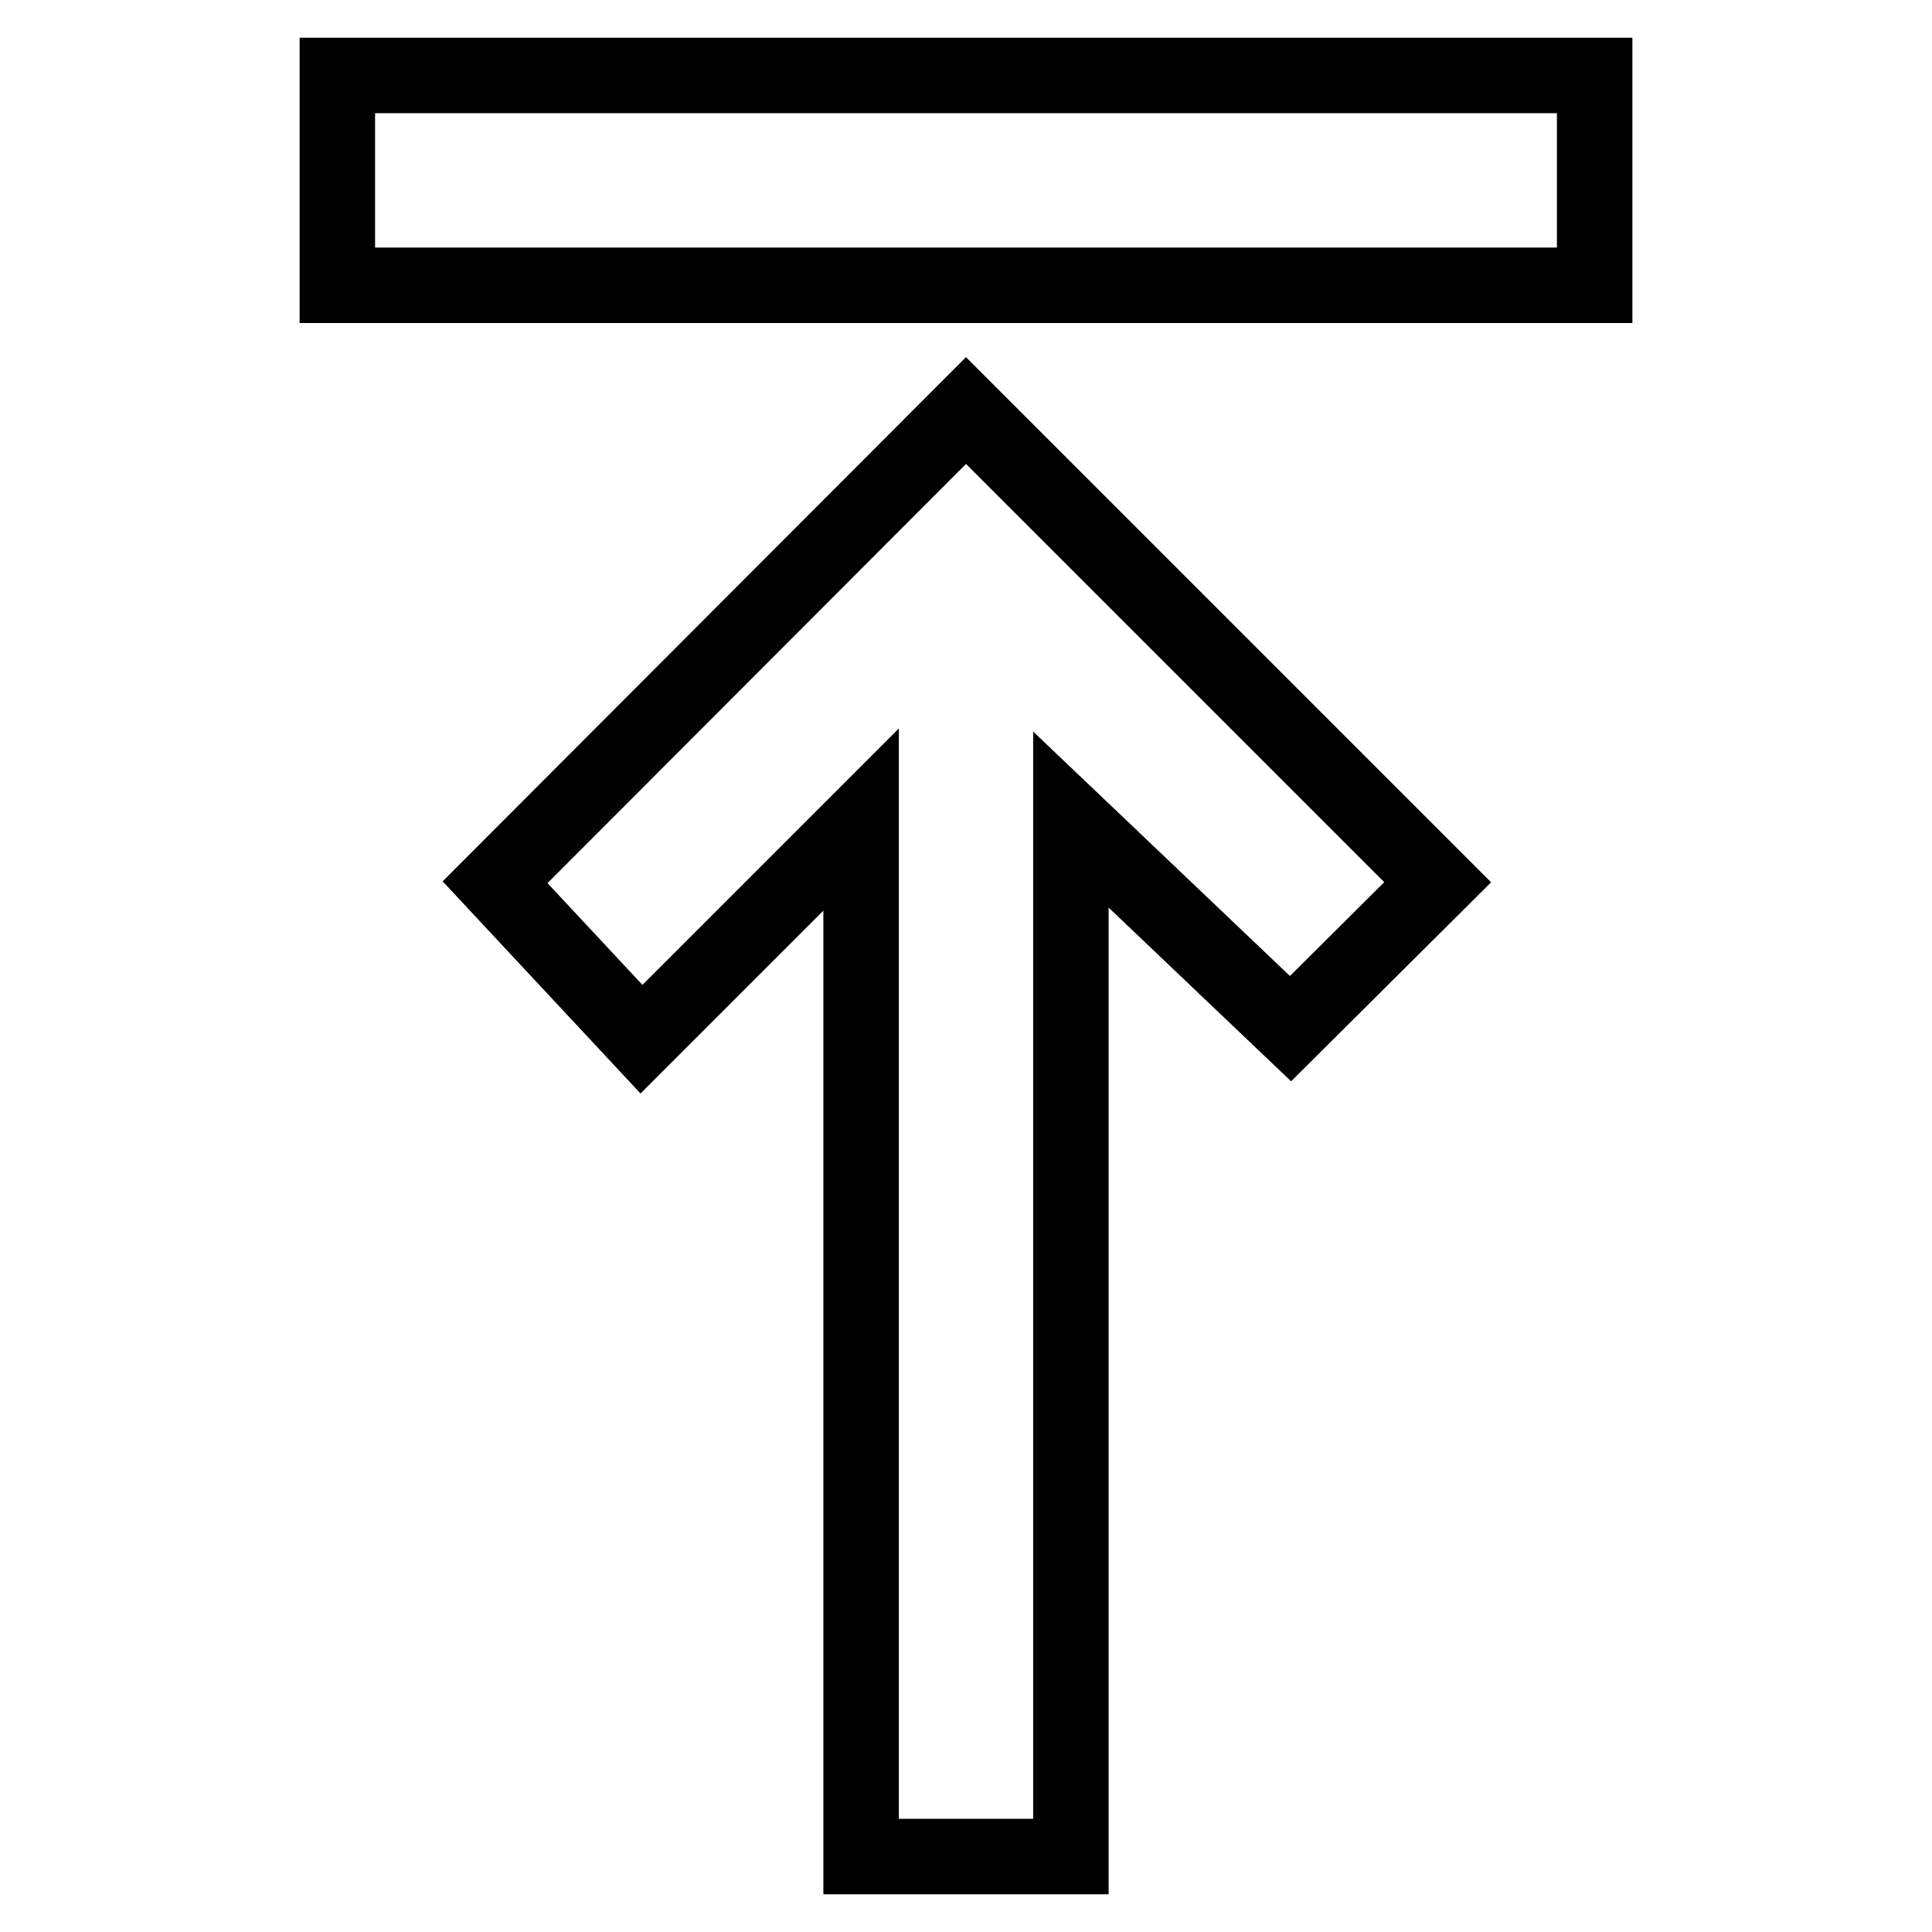
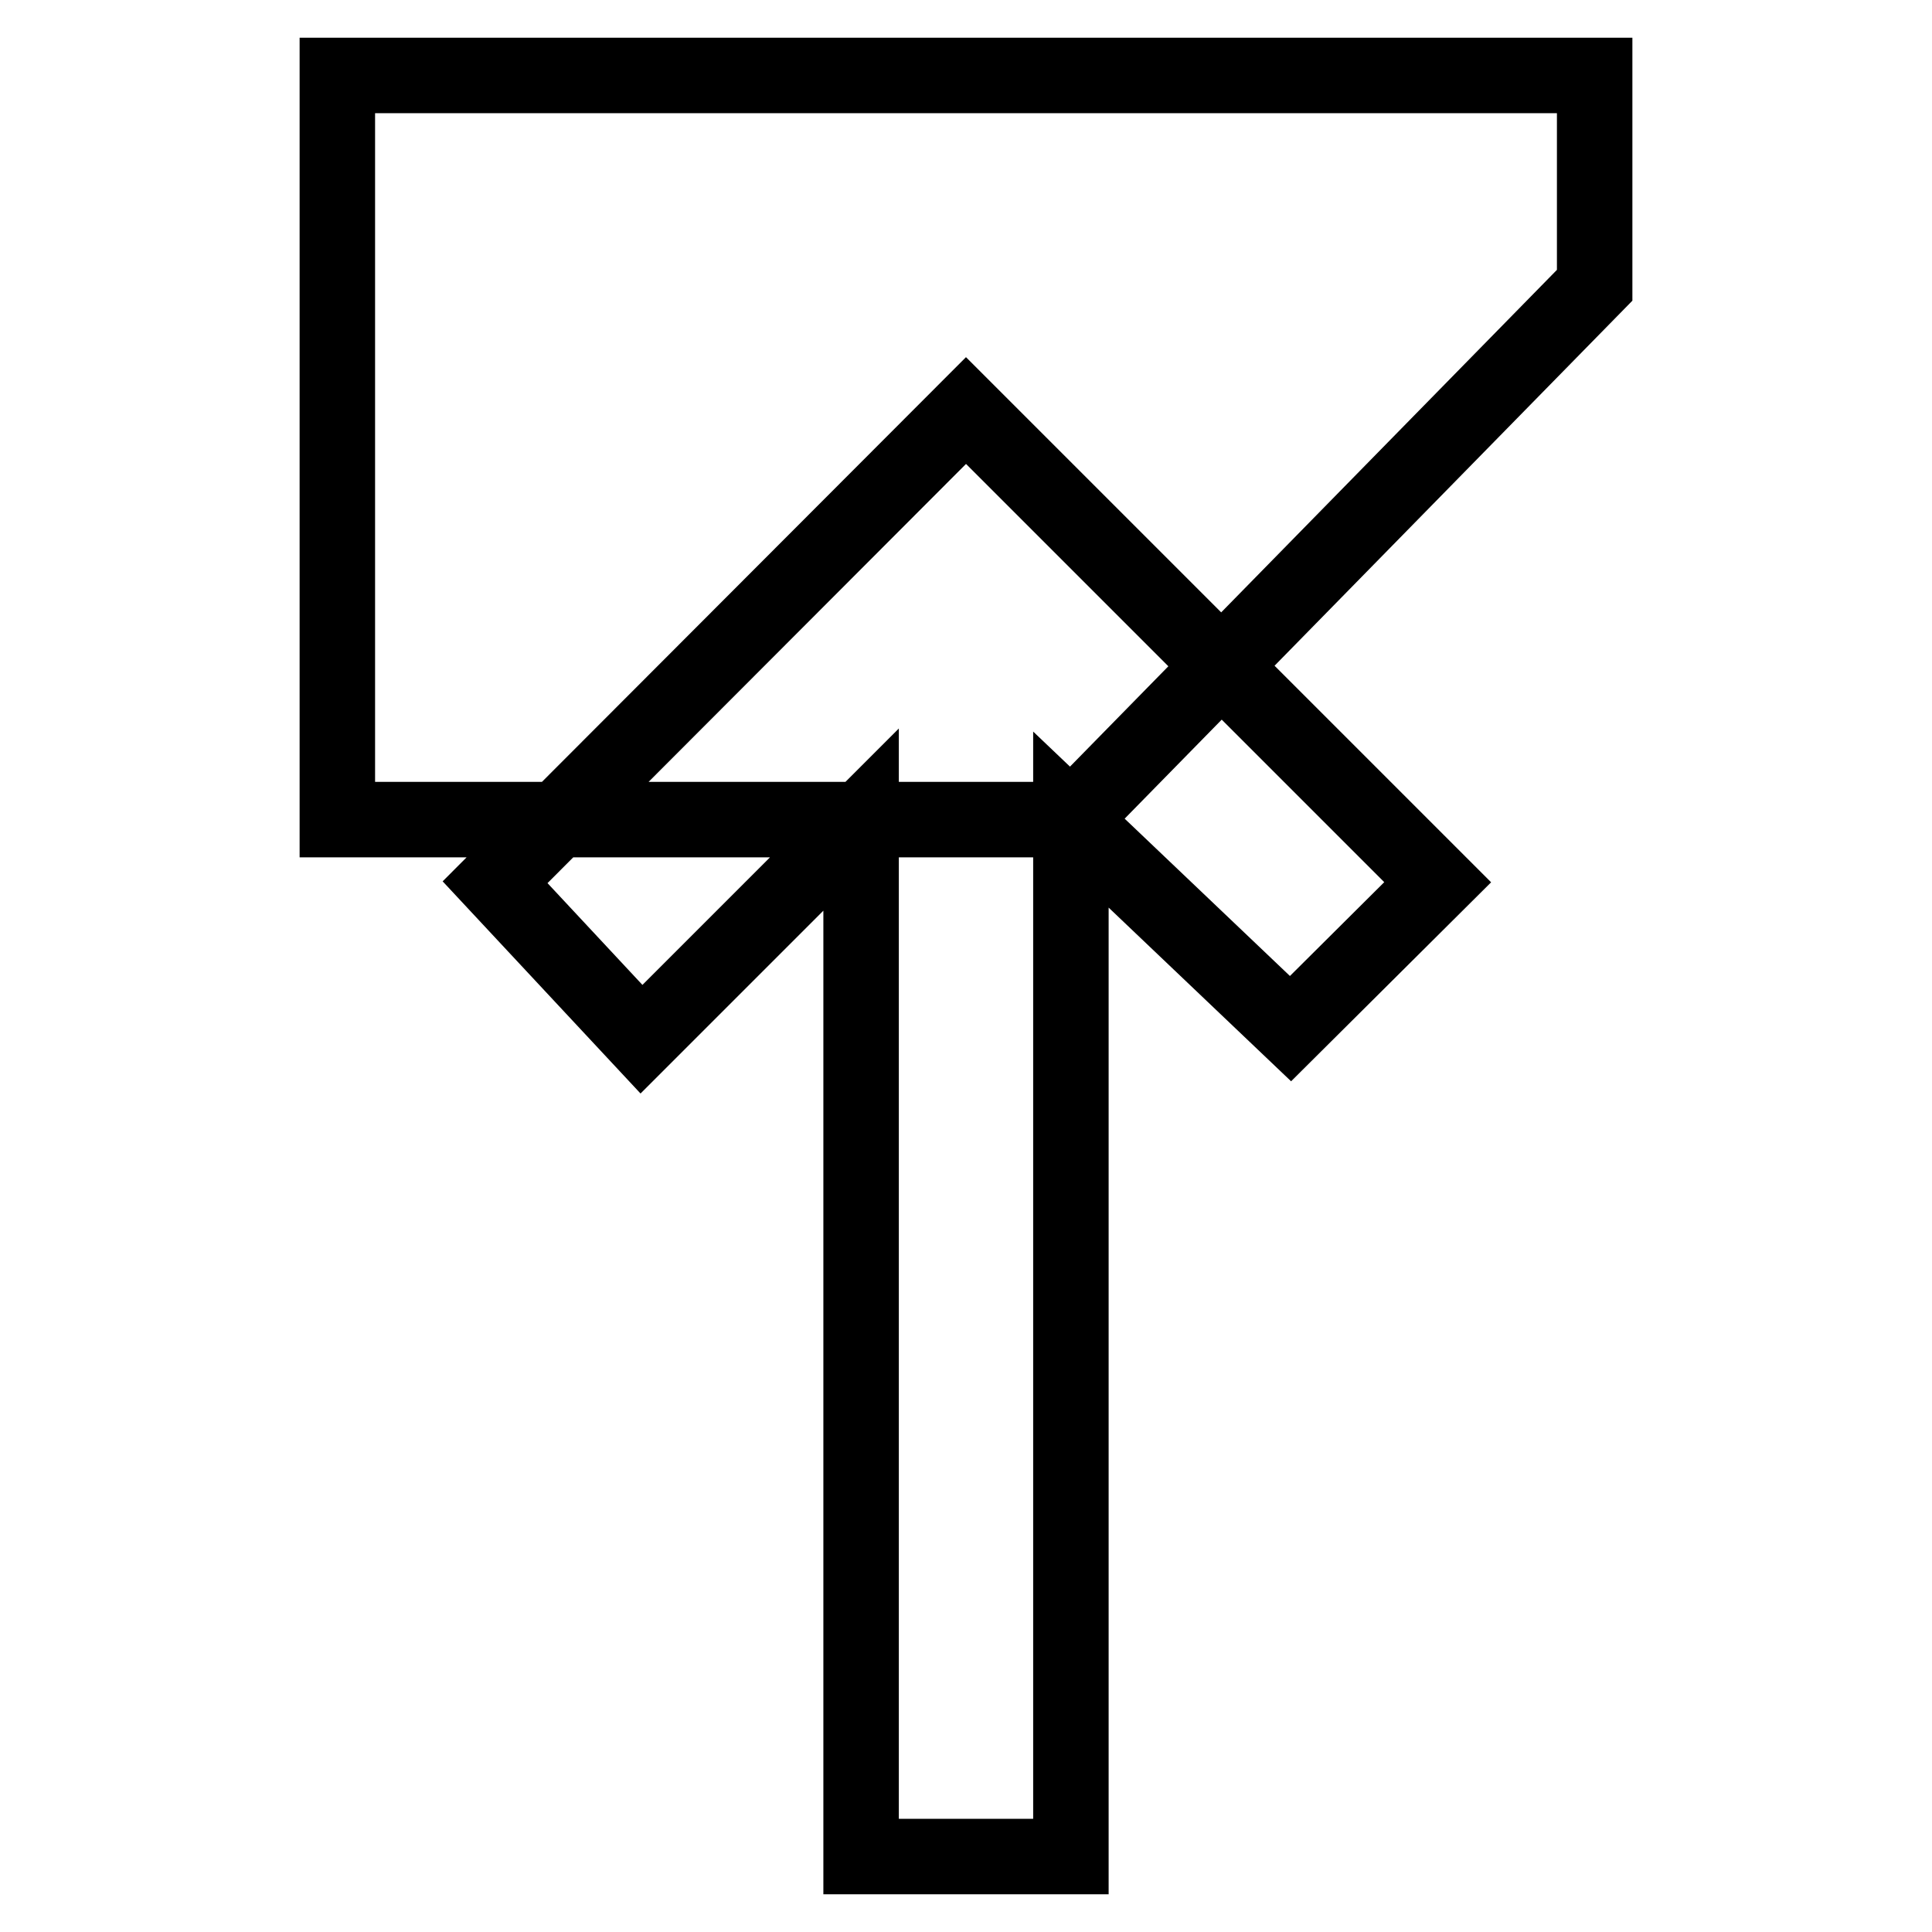
<svg xmlns="http://www.w3.org/2000/svg" version="1.1" x="0px" y="0px" viewBox="0 0 256 256" enable-background="new 0 0 256 256" xml:space="preserve">
  <g>
-     <path stroke-width="10" fill-opacity="0" stroke="#000000" d="M141.9,108.6V246h-27.8V108.6L85,137.7l-19.4-20.8L128,54.4l62.5,62.5L171,136.3L141.9,108.6L141.9,108.6z  M211.3,37.8H44.7V10h166.6V37.8z" />
+     <path stroke-width="10" fill-opacity="0" stroke="#000000" d="M141.9,108.6V246h-27.8V108.6L85,137.7l-19.4-20.8L128,54.4l62.5,62.5L171,136.3L141.9,108.6L141.9,108.6z  H44.7V10h166.6V37.8z" />
  </g>
</svg>